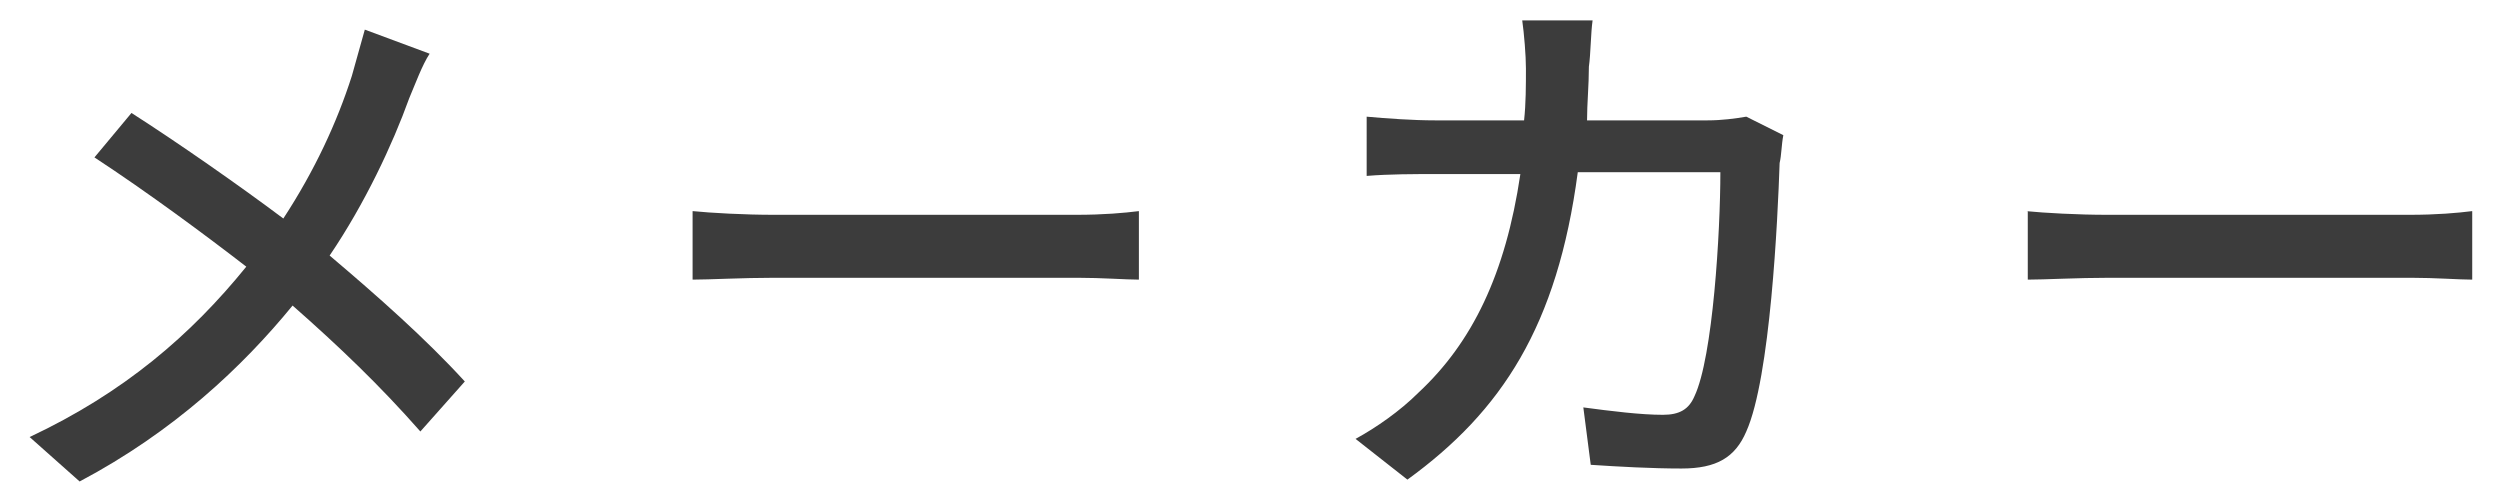
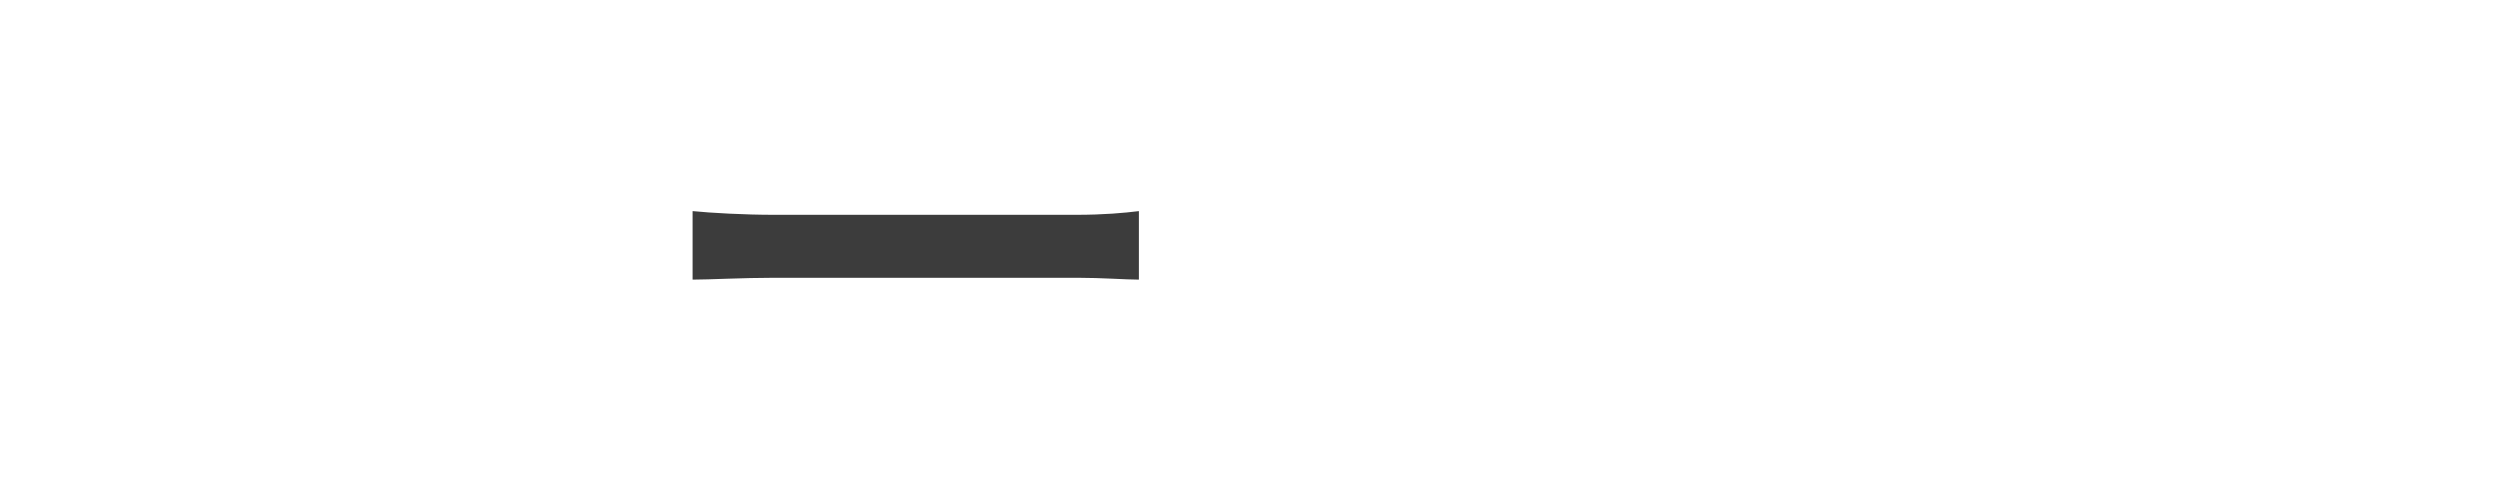
<svg xmlns="http://www.w3.org/2000/svg" version="1.1" id="レイヤー_1" x="0px" y="0px" viewBox="0 0 135 27" style="enable-background:new 0 0 135 27;" xml:space="preserve">
  <style type="text/css">
	.st0{fill:#3C3C3C;}
</style>
  <g>
-     <path class="st0" d="M23.2,2.9c-0.4,0.6-0.8,1.7-1.1,2.4c-0.9,2.5-2.4,5.7-4.3,8.5c2.6,2.2,5.2,4.5,7.3,6.8l-2.4,2.7   c-2.2-2.5-4.4-4.6-6.9-6.8c-2.7,3.3-6.4,6.8-11.5,9.5l-2.7-2.4c5.1-2.4,8.7-5.5,11.7-9.2c-2.2-1.7-5.3-4-8.2-5.9l2-2.4   c2.5,1.6,5.8,3.9,8.2,5.7c1.7-2.6,2.9-5.2,3.7-7.7c0.2-0.7,0.5-1.8,0.7-2.5L23.2,2.9z" />
    <path class="st0" d="M37.4,11.4c1,0.1,2.8,0.2,4.4,0.2h16.3c1.5,0,2.6-0.1,3.4-0.2v3.7c-0.7,0-2-0.1-3.3-0.1H41.8   c-1.7,0-3.5,0.1-4.4,0.1V11.4z" />
-     <path class="st0" d="M96.3,7.3c-0.1,0.5-0.1,1.1-0.2,1.5c-0.1,3-0.5,11.6-1.8,14.5c-0.6,1.4-1.6,2-3.5,2c-1.6,0-3.4-0.1-4.9-0.2   l-0.4-3.1c1.5,0.2,3.1,0.4,4.3,0.4c0.9,0,1.4-0.3,1.7-1c1-2.1,1.4-8.9,1.4-12.1h-7.7c-1.1,8.3-4.1,12.9-9.2,16.6l-2.8-2.2   c1.1-0.6,2.4-1.5,3.4-2.5c2.9-2.7,4.7-6.4,5.5-11.8h-4.6c-1.1,0-2.5,0-3.7,0.1V6.3c1.1,0.1,2.5,0.2,3.7,0.2h4.8   c0.1-0.9,0.1-1.9,0.1-2.8c0-0.7-0.1-1.9-0.2-2.6H86c-0.1,0.7-0.1,1.8-0.2,2.5c0,1-0.1,2-0.1,2.9h6.5c0.8,0,1.5-0.1,2.1-0.2   L96.3,7.3z" />
-     <path class="st0" d="M109.4,11.4c1,0.1,2.8,0.2,4.4,0.2h16.3c1.5,0,2.6-0.1,3.4-0.2v3.7c-0.7,0-2-0.1-3.3-0.1h-16.3   c-1.7,0-3.5,0.1-4.4,0.1V11.4z" />
  </g>
</svg>